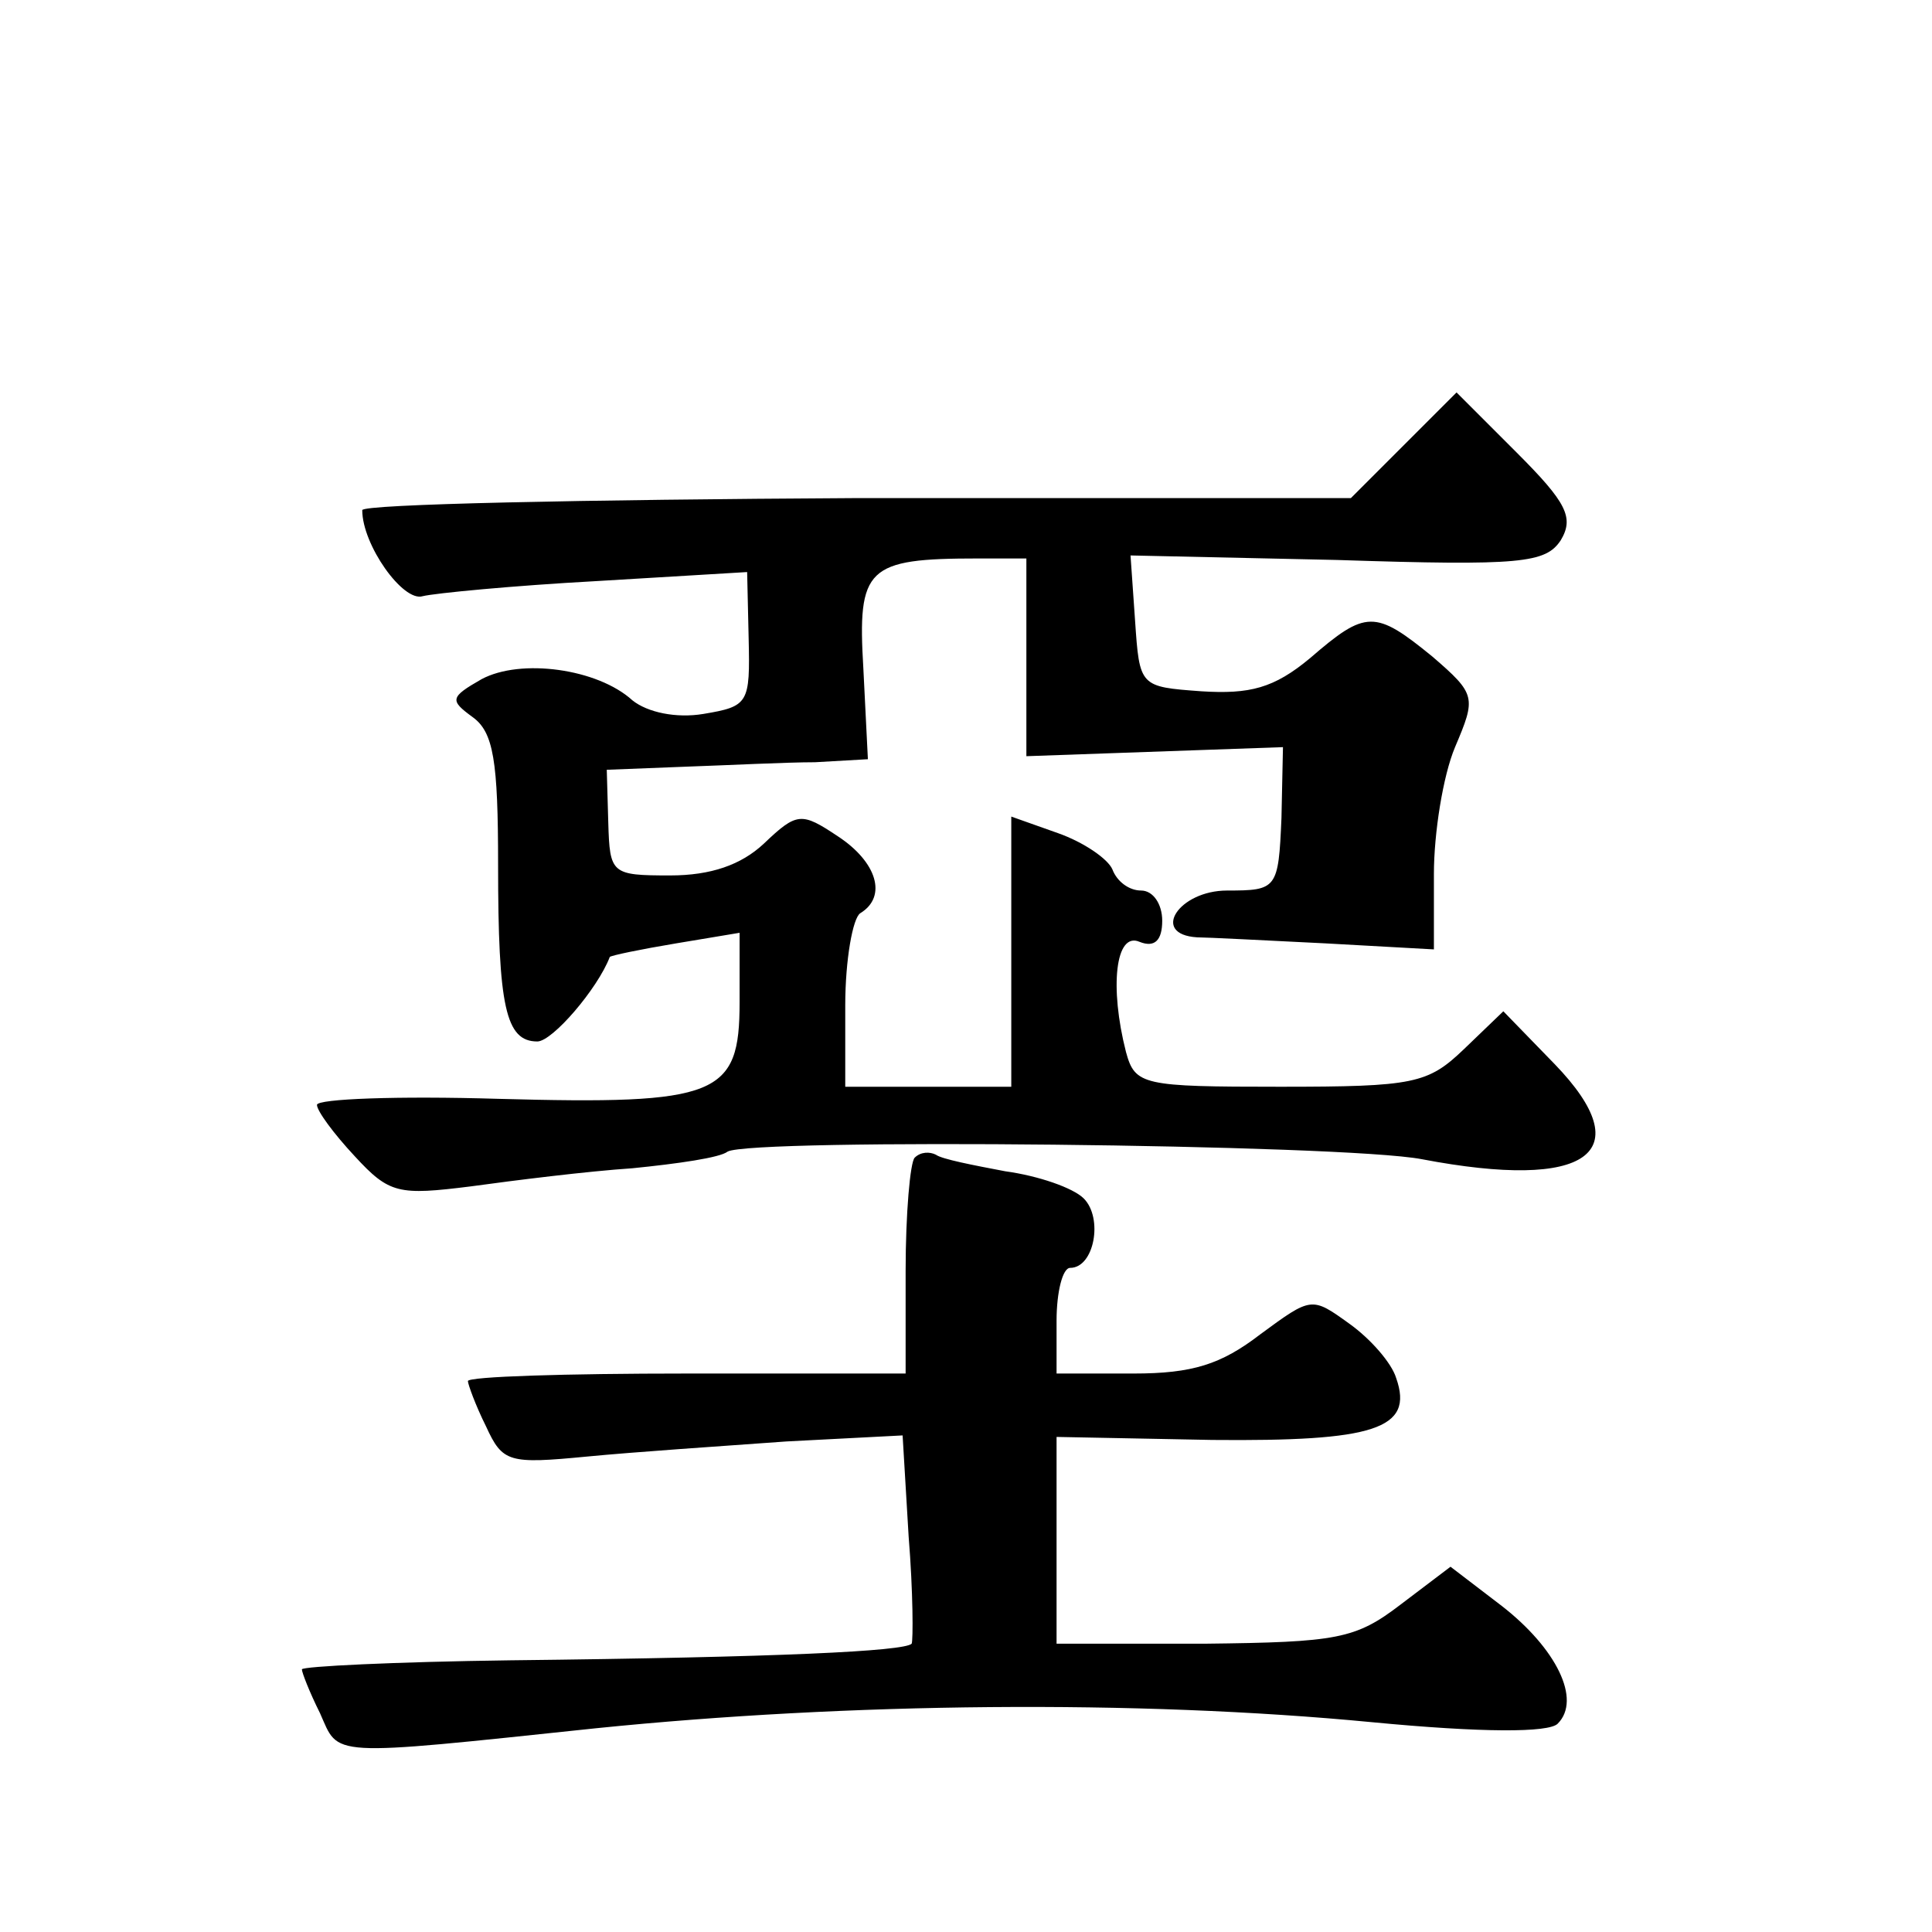
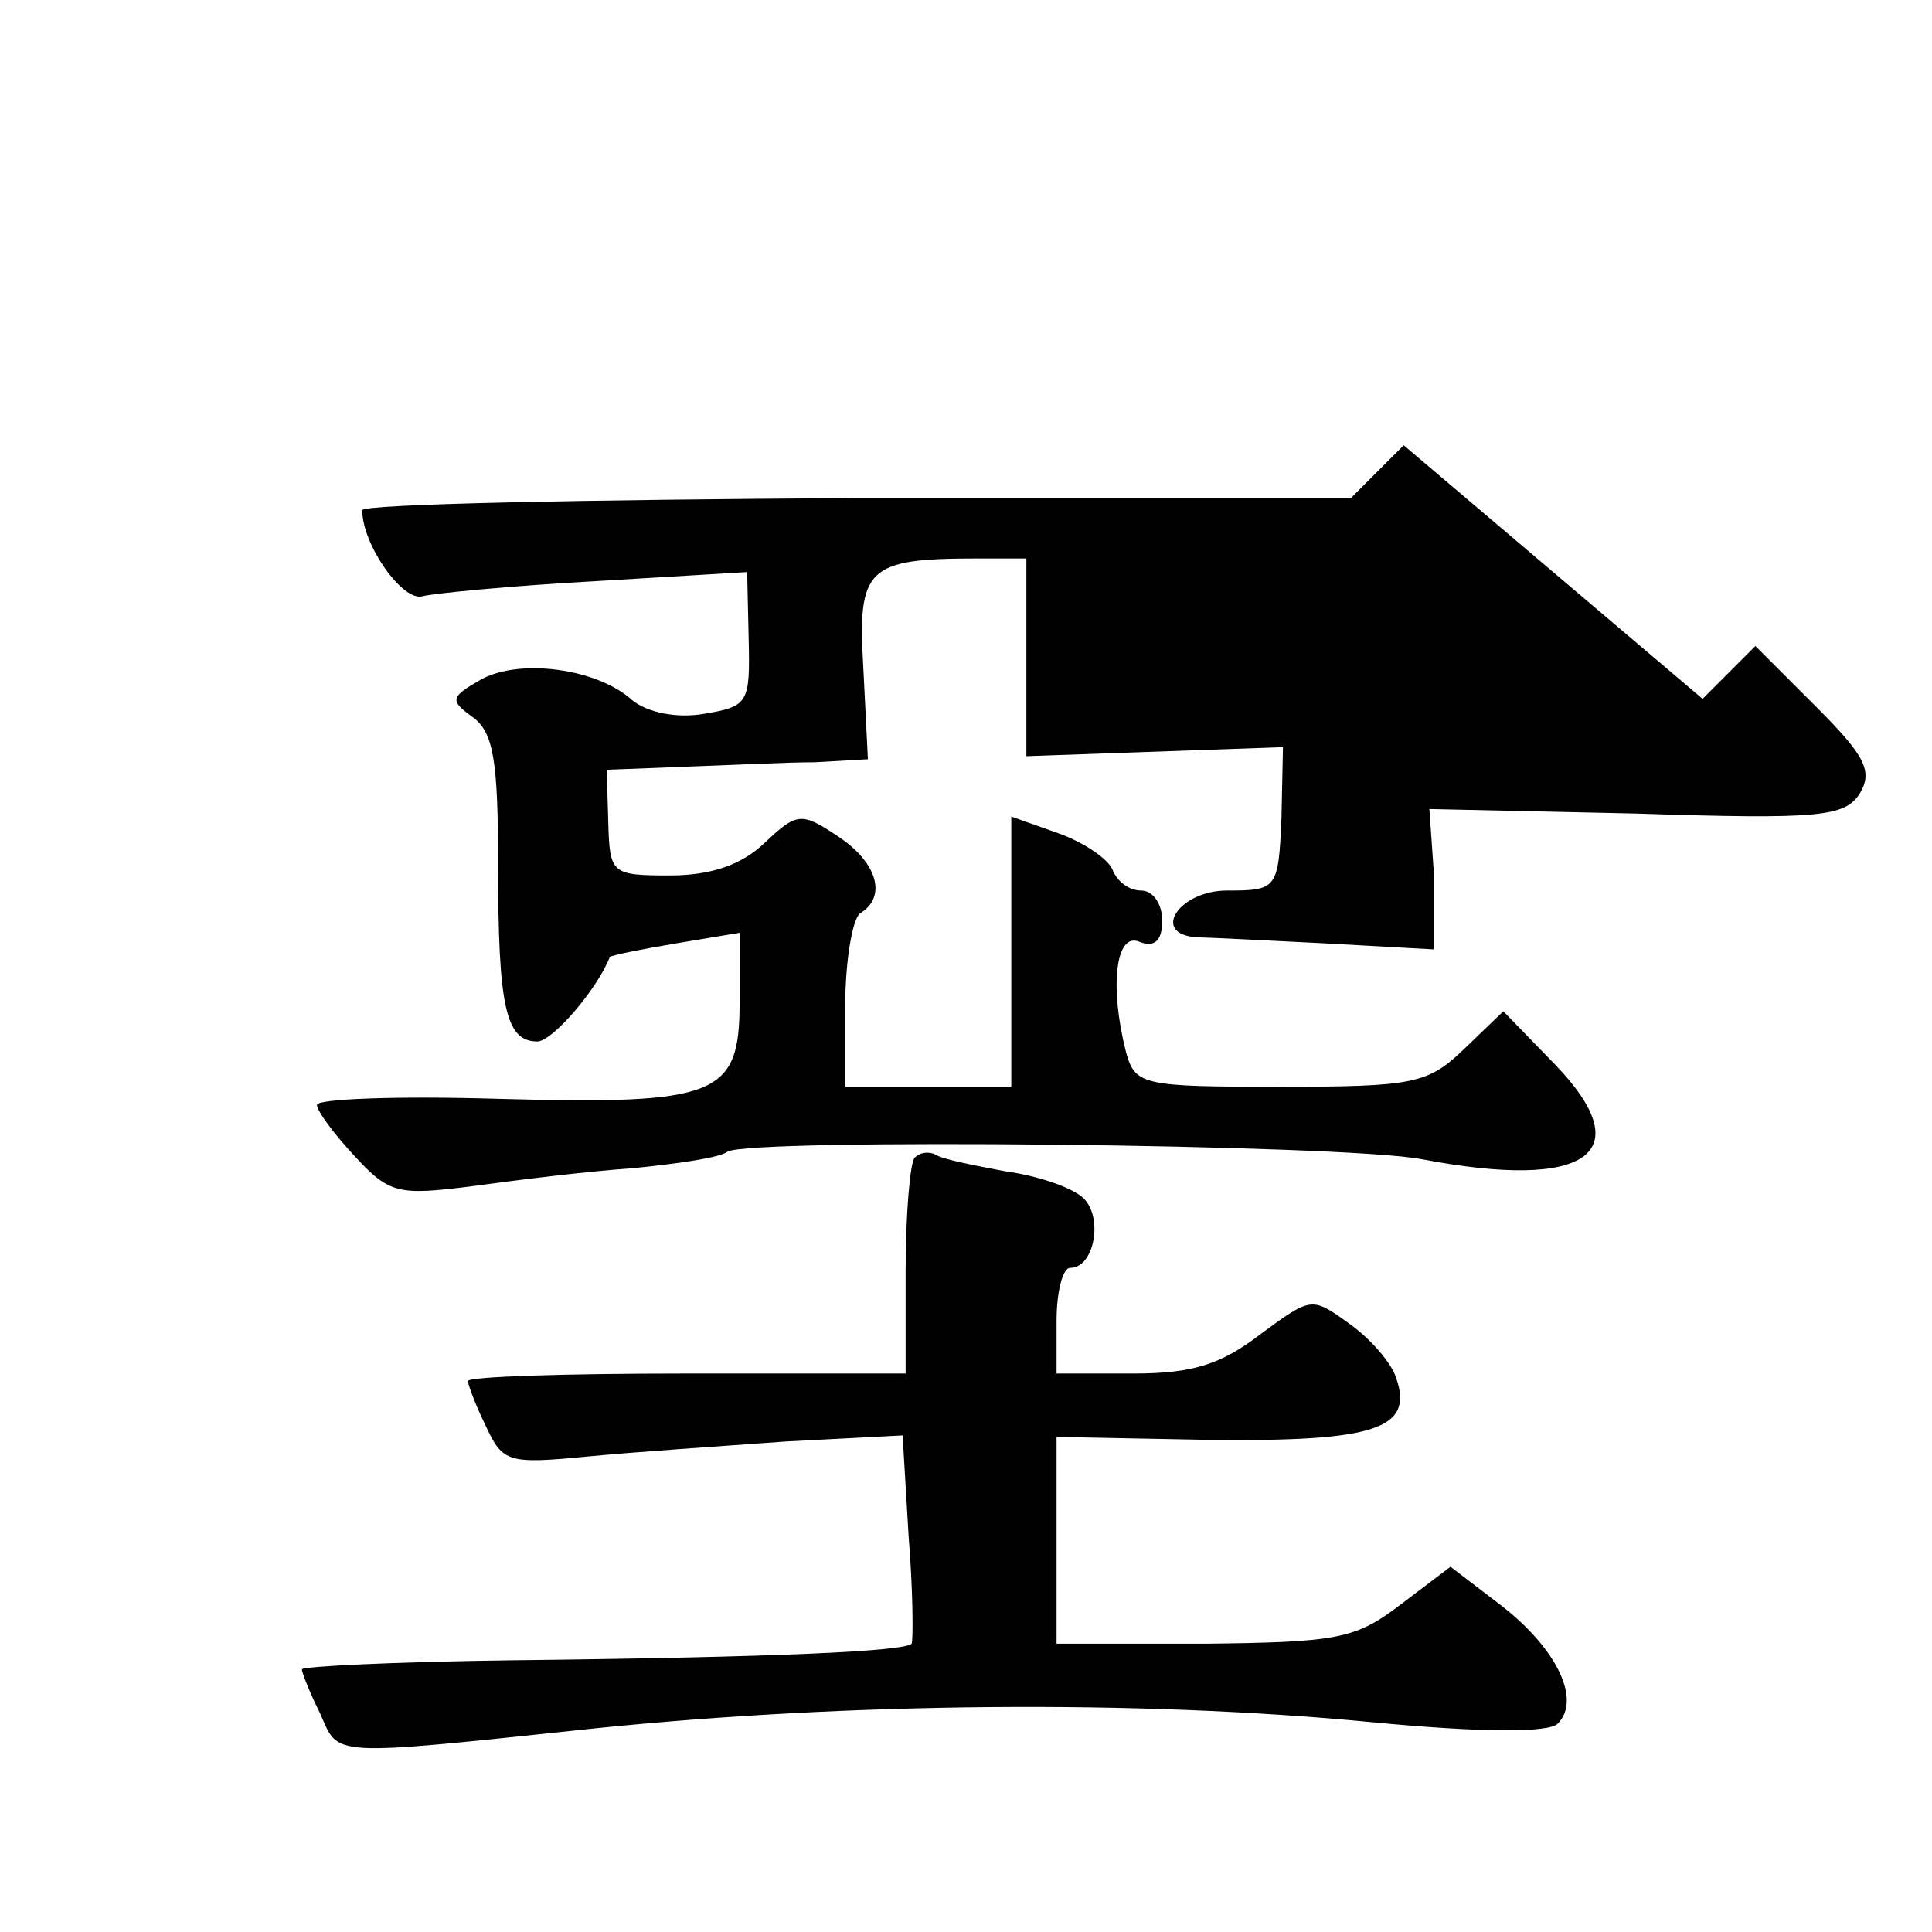
<svg xmlns="http://www.w3.org/2000/svg" version="1.0" width="128pt" height="128pt" viewBox="0 0 128 128" preserveAspectRatio="xMidYMid meet">
  <g transform="translate(0,128) scale(0.1,-0.1)" fill="#0" stroke="none">
-     <path d="M930 985 l-35 -35 -328 0 c-180 -1 -327 -4 -327 -8 0 -23 27 -61 40 -57 8 2 60 7 115 10 l100 6 1 -44 c1 -43 0 -45 -30 -50 -18 -3 -37 1 -47 9 -23 21 -74 28 -100 14 -21 -12 -21 -14 -6 -25 14 -10 17 -29 17 -98 0 -94 5 -117 26 -117 10 0 40 35 48 56 1 1 20 5 44 9 l42 7 0 -46 c0 -62 -14 -68 -160 -64 -66 2 -120 0 -120 -4 0 -4 11 -19 25 -34 23 -25 29 -26 77 -20 29 4 77 10 107 12 30 3 58 7 63 11 15 9 408 5 460 -5 110 -21 145 4 88 63 l-34 35 -26 -25 c-24 -23 -33 -25 -122 -25 -91 0 -96 1 -102 23 -11 43 -7 80 9 73 10 -4 15 1 15 14 0 11 -6 20 -14 20 -8 0 -16 6 -19 14 -3 7 -19 18 -36 24 l-31 11 0 -90 0 -89 -55 0 -55 0 0 54 c0 30 5 58 10 61 18 11 11 34 -15 51 -24 16 -27 16 -49 -5 -15 -14 -35 -21 -62 -21 -39 0 -40 1 -41 35 l-1 35 51 2 c29 1 68 3 87 3 l35 2 -3 60 c-4 67 2 73 76 73 l32 0 0 -66 0 -65 85 3 85 3 -1 -47 c-2 -47 -3 -48 -36 -48 -32 0 -51 -29 -20 -31 6 0 45 -2 85 -4 l72 -4 0 50 c0 27 6 65 14 84 14 33 14 35 -15 60 -38 31 -44 31 -81 -1 -24 -20 -40 -24 -72 -22 -41 3 -41 3 -44 47 l-3 43 137 -3 c122 -4 138 -2 148 13 9 15 4 25 -29 58 l-40 40 -35 -35z M606 513 c-3 -3 -6 -37 -6 -75 l0 -68 -145 0 c-80 0 -145 -2 -145 -5 0 -2 5 -16 12 -30 11 -24 15 -25 67 -20 31 3 90 7 132 10 l77 4 4 -67 c3 -37 3 -69 2 -71 -5 -5 -87 -9 -266 -11 -76 -1 -138 -4 -138 -6 0 -2 5 -15 12 -29 13 -29 3 -29 183 -10 167 17 358 19 514 4 73 -7 117 -7 123 -1 16 16 -1 50 -37 78 l-34 26 -33 -25 c-30 -23 -42 -25 -130 -26 l-98 0 0 69 0 68 103 -2 c107 -1 134 7 122 41 -3 10 -17 26 -31 36 -25 18 -25 18 -59 -7 -26 -20 -45 -26 -84 -26 l-51 0 0 35 c0 19 4 35 9 35 16 0 22 33 9 46 -7 7 -30 15 -52 18 -21 4 -42 8 -46 11 -4 2 -10 2 -14 -2z" />
+     <path d="M930 985 l-35 -35 -328 0 c-180 -1 -327 -4 -327 -8 0 -23 27 -61 40 -57 8 2 60 7 115 10 l100 6 1 -44 c1 -43 0 -45 -30 -50 -18 -3 -37 1 -47 9 -23 21 -74 28 -100 14 -21 -12 -21 -14 -6 -25 14 -10 17 -29 17 -98 0 -94 5 -117 26 -117 10 0 40 35 48 56 1 1 20 5 44 9 l42 7 0 -46 c0 -62 -14 -68 -160 -64 -66 2 -120 0 -120 -4 0 -4 11 -19 25 -34 23 -25 29 -26 77 -20 29 4 77 10 107 12 30 3 58 7 63 11 15 9 408 5 460 -5 110 -21 145 4 88 63 l-34 35 -26 -25 c-24 -23 -33 -25 -122 -25 -91 0 -96 1 -102 23 -11 43 -7 80 9 73 10 -4 15 1 15 14 0 11 -6 20 -14 20 -8 0 -16 6 -19 14 -3 7 -19 18 -36 24 l-31 11 0 -90 0 -89 -55 0 -55 0 0 54 c0 30 5 58 10 61 18 11 11 34 -15 51 -24 16 -27 16 -49 -5 -15 -14 -35 -21 -62 -21 -39 0 -40 1 -41 35 l-1 35 51 2 c29 1 68 3 87 3 l35 2 -3 60 c-4 67 2 73 76 73 l32 0 0 -66 0 -65 85 3 85 3 -1 -47 c-2 -47 -3 -48 -36 -48 -32 0 -51 -29 -20 -31 6 0 45 -2 85 -4 l72 -4 0 50 l-3 43 137 -3 c122 -4 138 -2 148 13 9 15 4 25 -29 58 l-40 40 -35 -35z M606 513 c-3 -3 -6 -37 -6 -75 l0 -68 -145 0 c-80 0 -145 -2 -145 -5 0 -2 5 -16 12 -30 11 -24 15 -25 67 -20 31 3 90 7 132 10 l77 4 4 -67 c3 -37 3 -69 2 -71 -5 -5 -87 -9 -266 -11 -76 -1 -138 -4 -138 -6 0 -2 5 -15 12 -29 13 -29 3 -29 183 -10 167 17 358 19 514 4 73 -7 117 -7 123 -1 16 16 -1 50 -37 78 l-34 26 -33 -25 c-30 -23 -42 -25 -130 -26 l-98 0 0 69 0 68 103 -2 c107 -1 134 7 122 41 -3 10 -17 26 -31 36 -25 18 -25 18 -59 -7 -26 -20 -45 -26 -84 -26 l-51 0 0 35 c0 19 4 35 9 35 16 0 22 33 9 46 -7 7 -30 15 -52 18 -21 4 -42 8 -46 11 -4 2 -10 2 -14 -2z" />
  </g>
</svg>